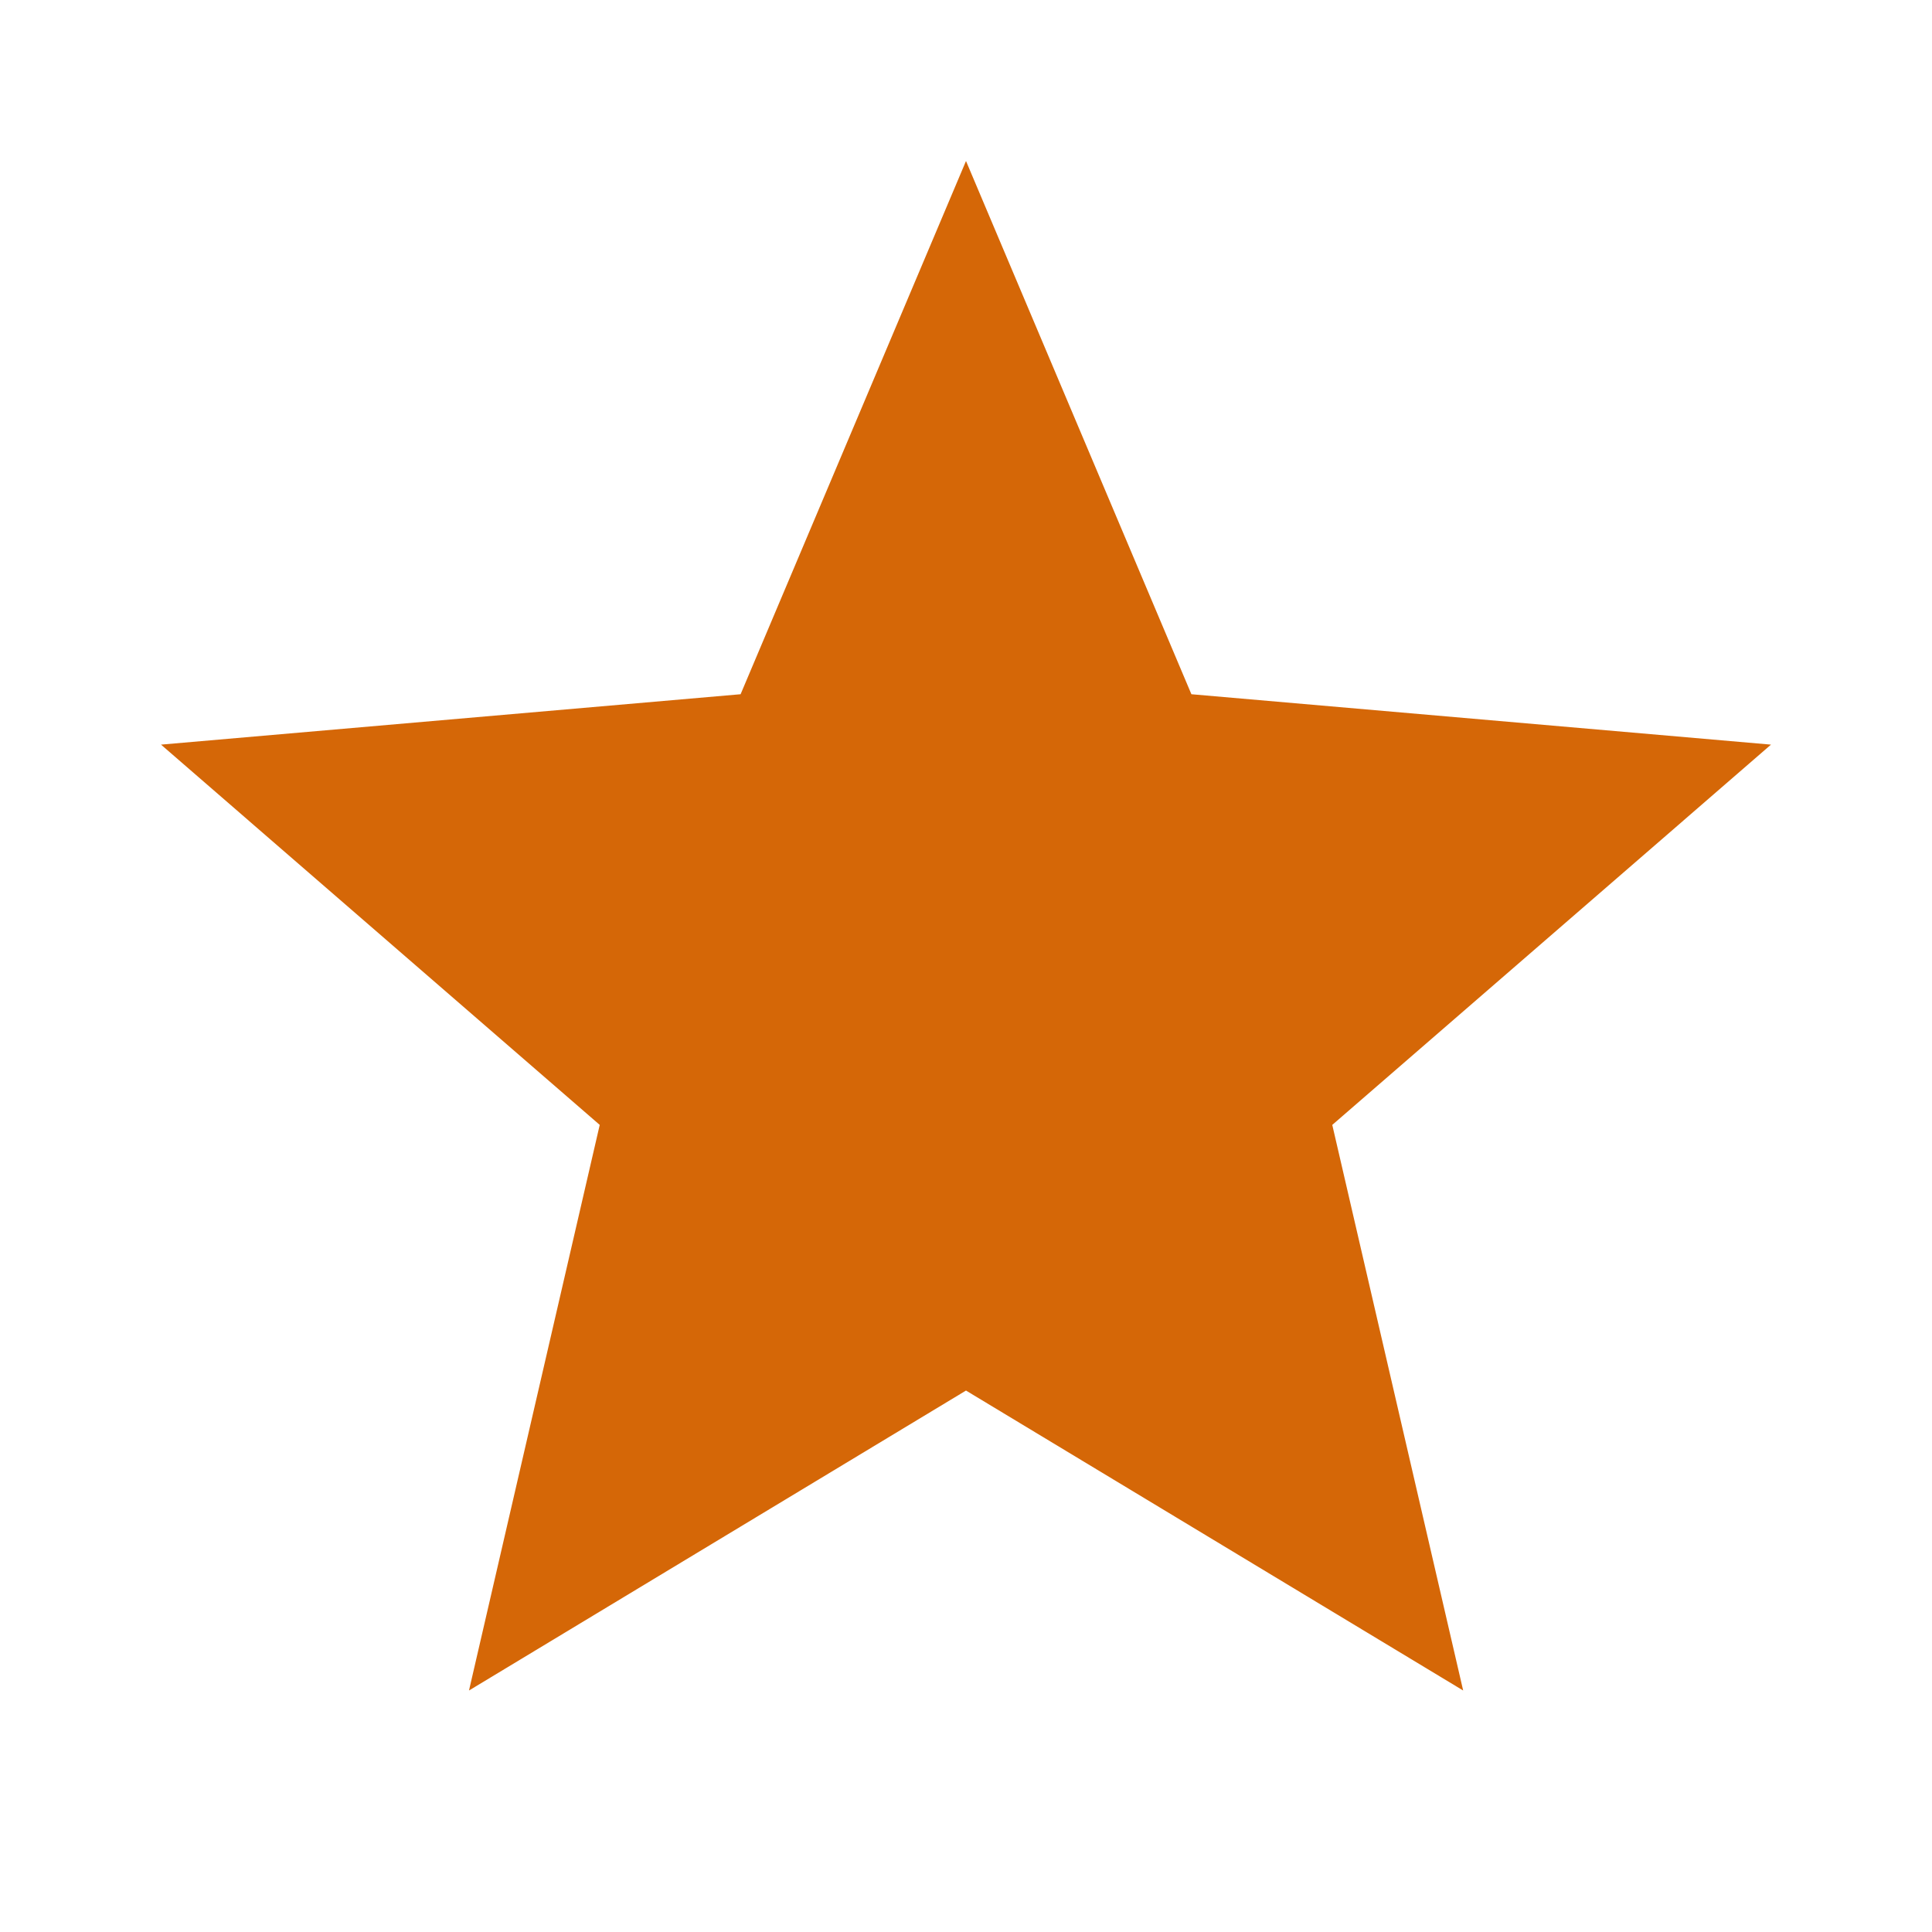
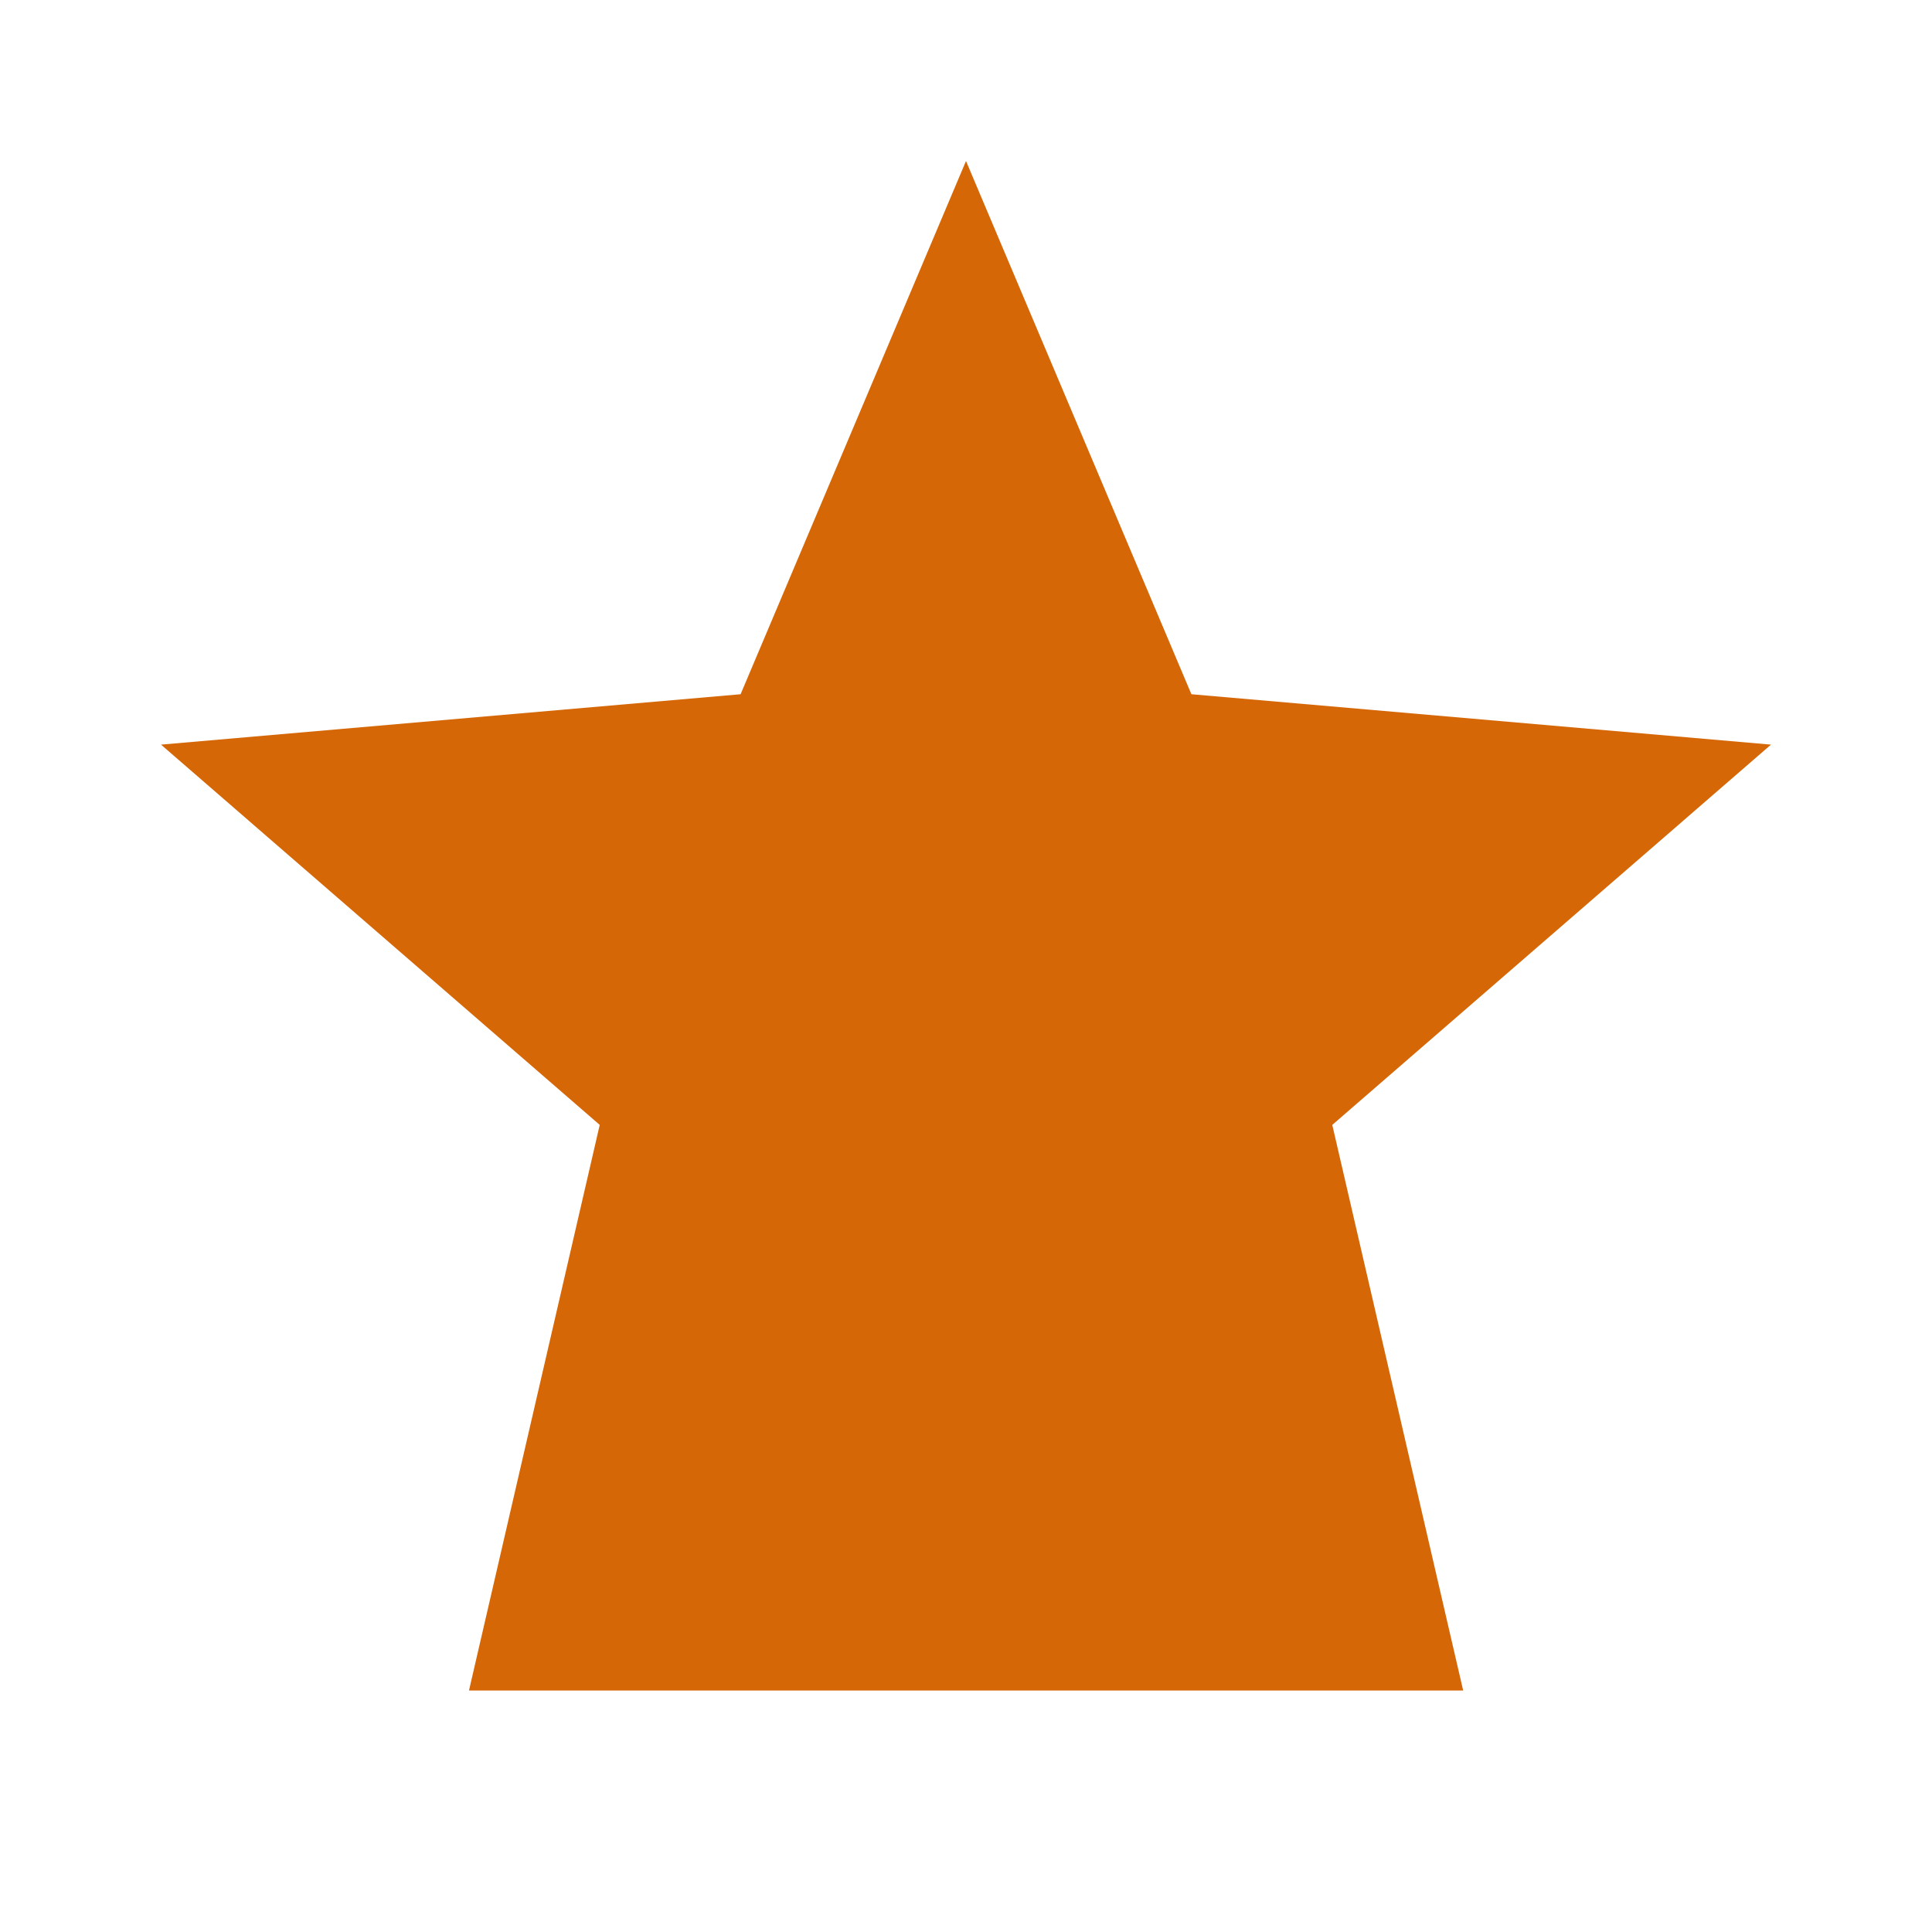
<svg xmlns="http://www.w3.org/2000/svg" width="12" height="12" viewBox="0 0 12 12" fill="none">
-   <path d="M2.913 10.5L3.725 6.987L1 4.625L4.6 4.312L6 1L7.4 4.312L11 4.625L8.275 6.987L9.088 10.5L6 8.637L2.913 10.5Z" fill="#D56707" />
+   <path d="M2.913 10.5L3.725 6.987L1 4.625L4.6 4.312L6 1L7.4 4.312L11 4.625L8.275 6.987L9.088 10.5L2.913 10.5Z" fill="#D56707" />
</svg>